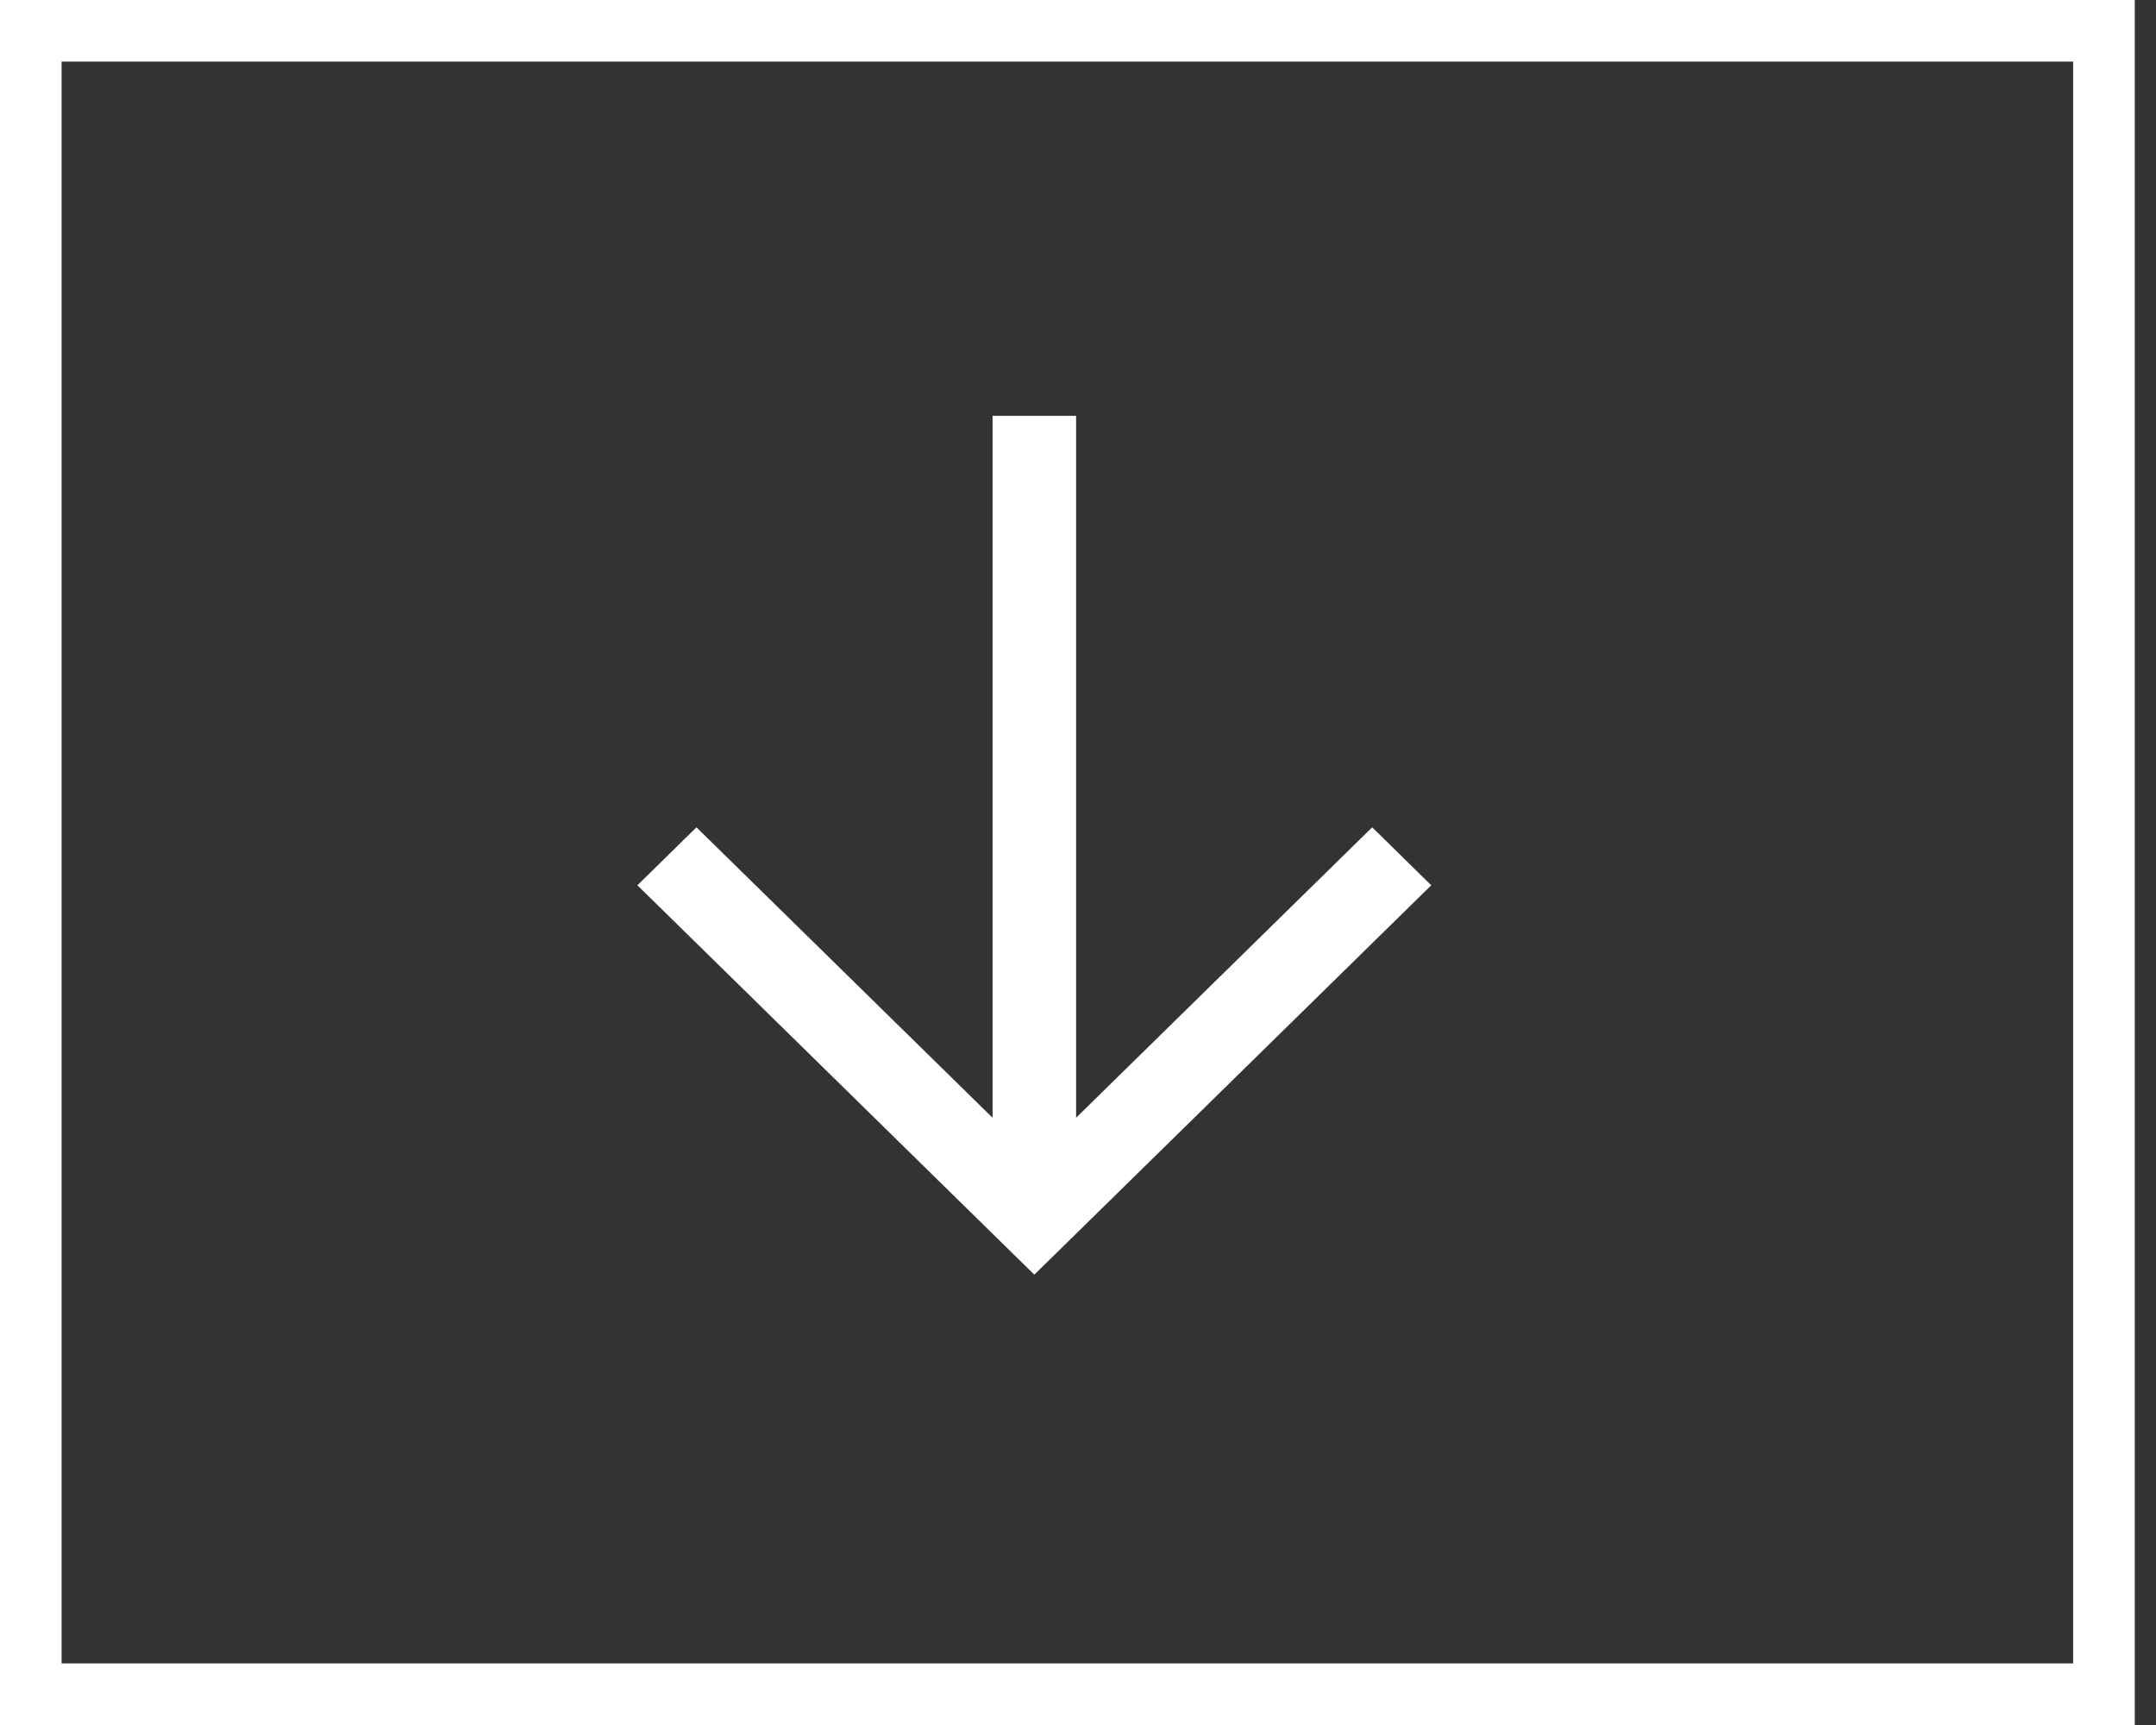
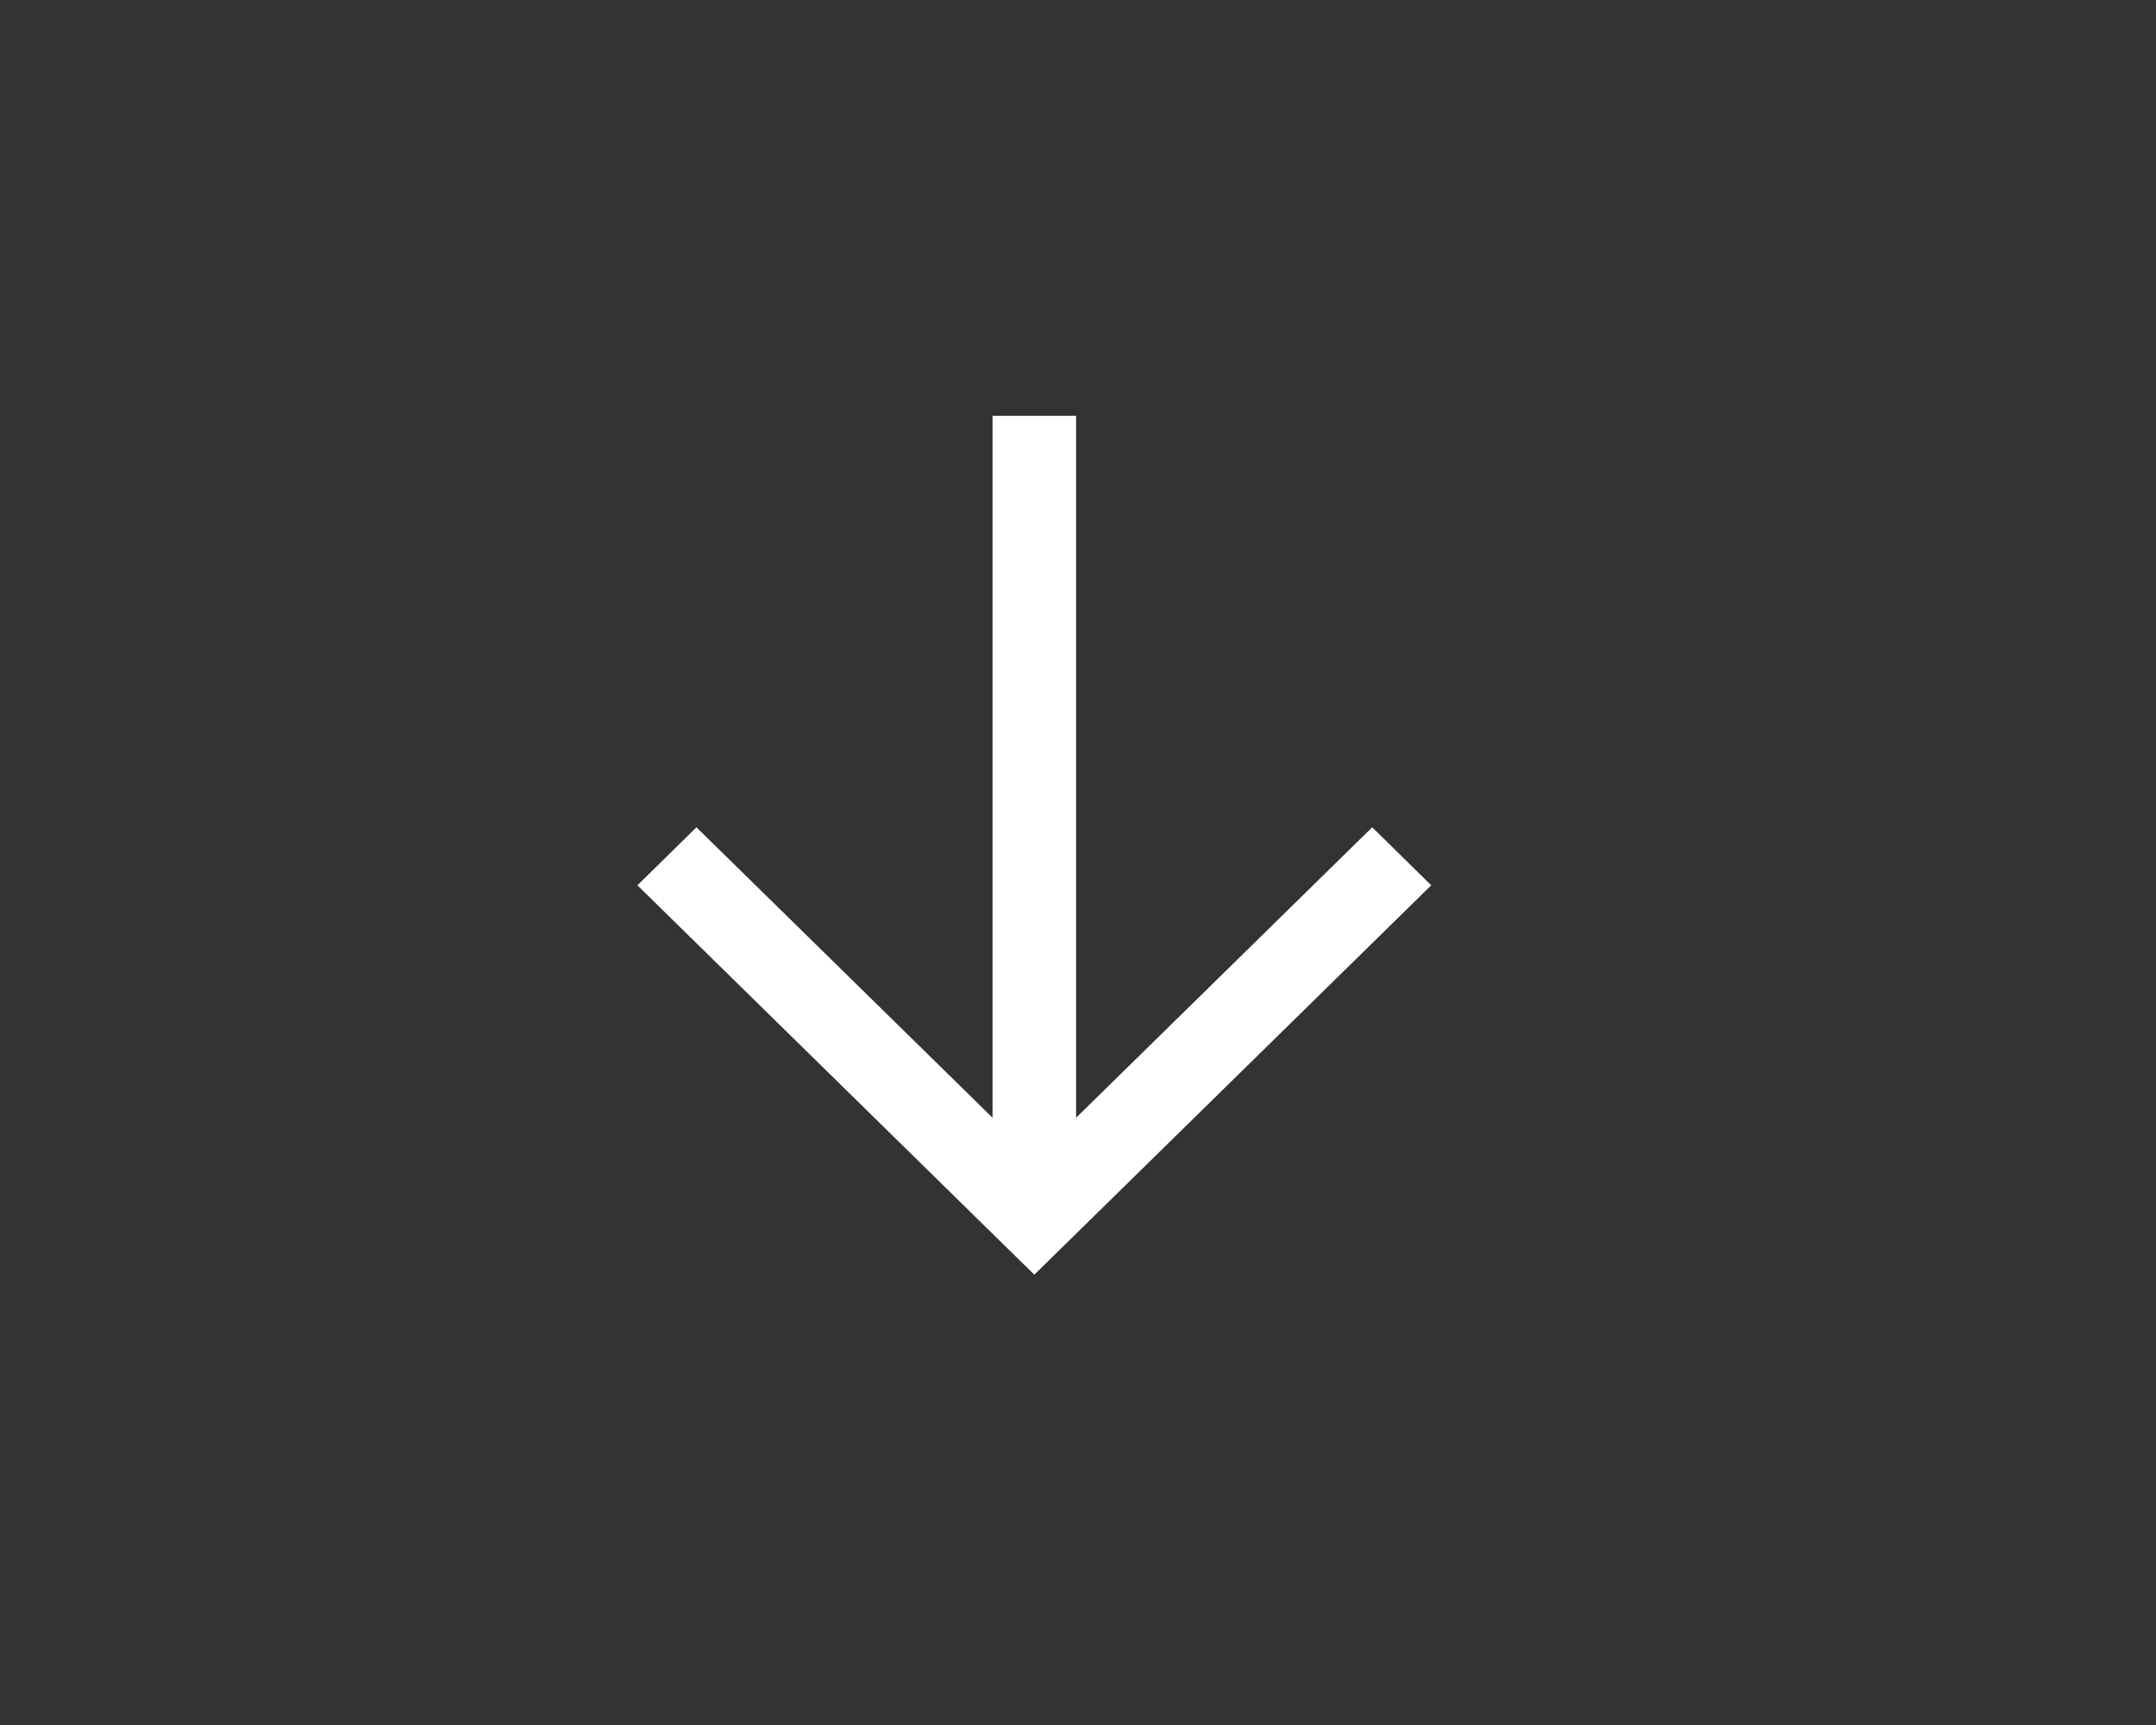
<svg xmlns="http://www.w3.org/2000/svg" width="35" height="28" viewBox="0 0 35 28" fill="none">
  <rect x="0" y="0" width="35" height="28" fill="#333333" stroke="none" />
-   <rect x="34.155" y="0.5" width="27" height="33.655" transform="rotate(90 34.155 0.5)" stroke="white" />
  <path d="M22.965 14.459L16.878 20.43L16.791 20.515L16.704 20.43L10.617 14.459L10.526 14.37L10.617 14.281L11.218 13.69L11.306 13.604L11.394 13.69L16.238 18.441L16.238 6.875L17.344 6.875L17.344 18.441L22.188 13.69L22.276 13.604L22.364 13.69L22.965 14.281L23.056 14.37L22.965 14.459Z" fill="white" stroke="white" stroke-width="0.25" />
</svg>